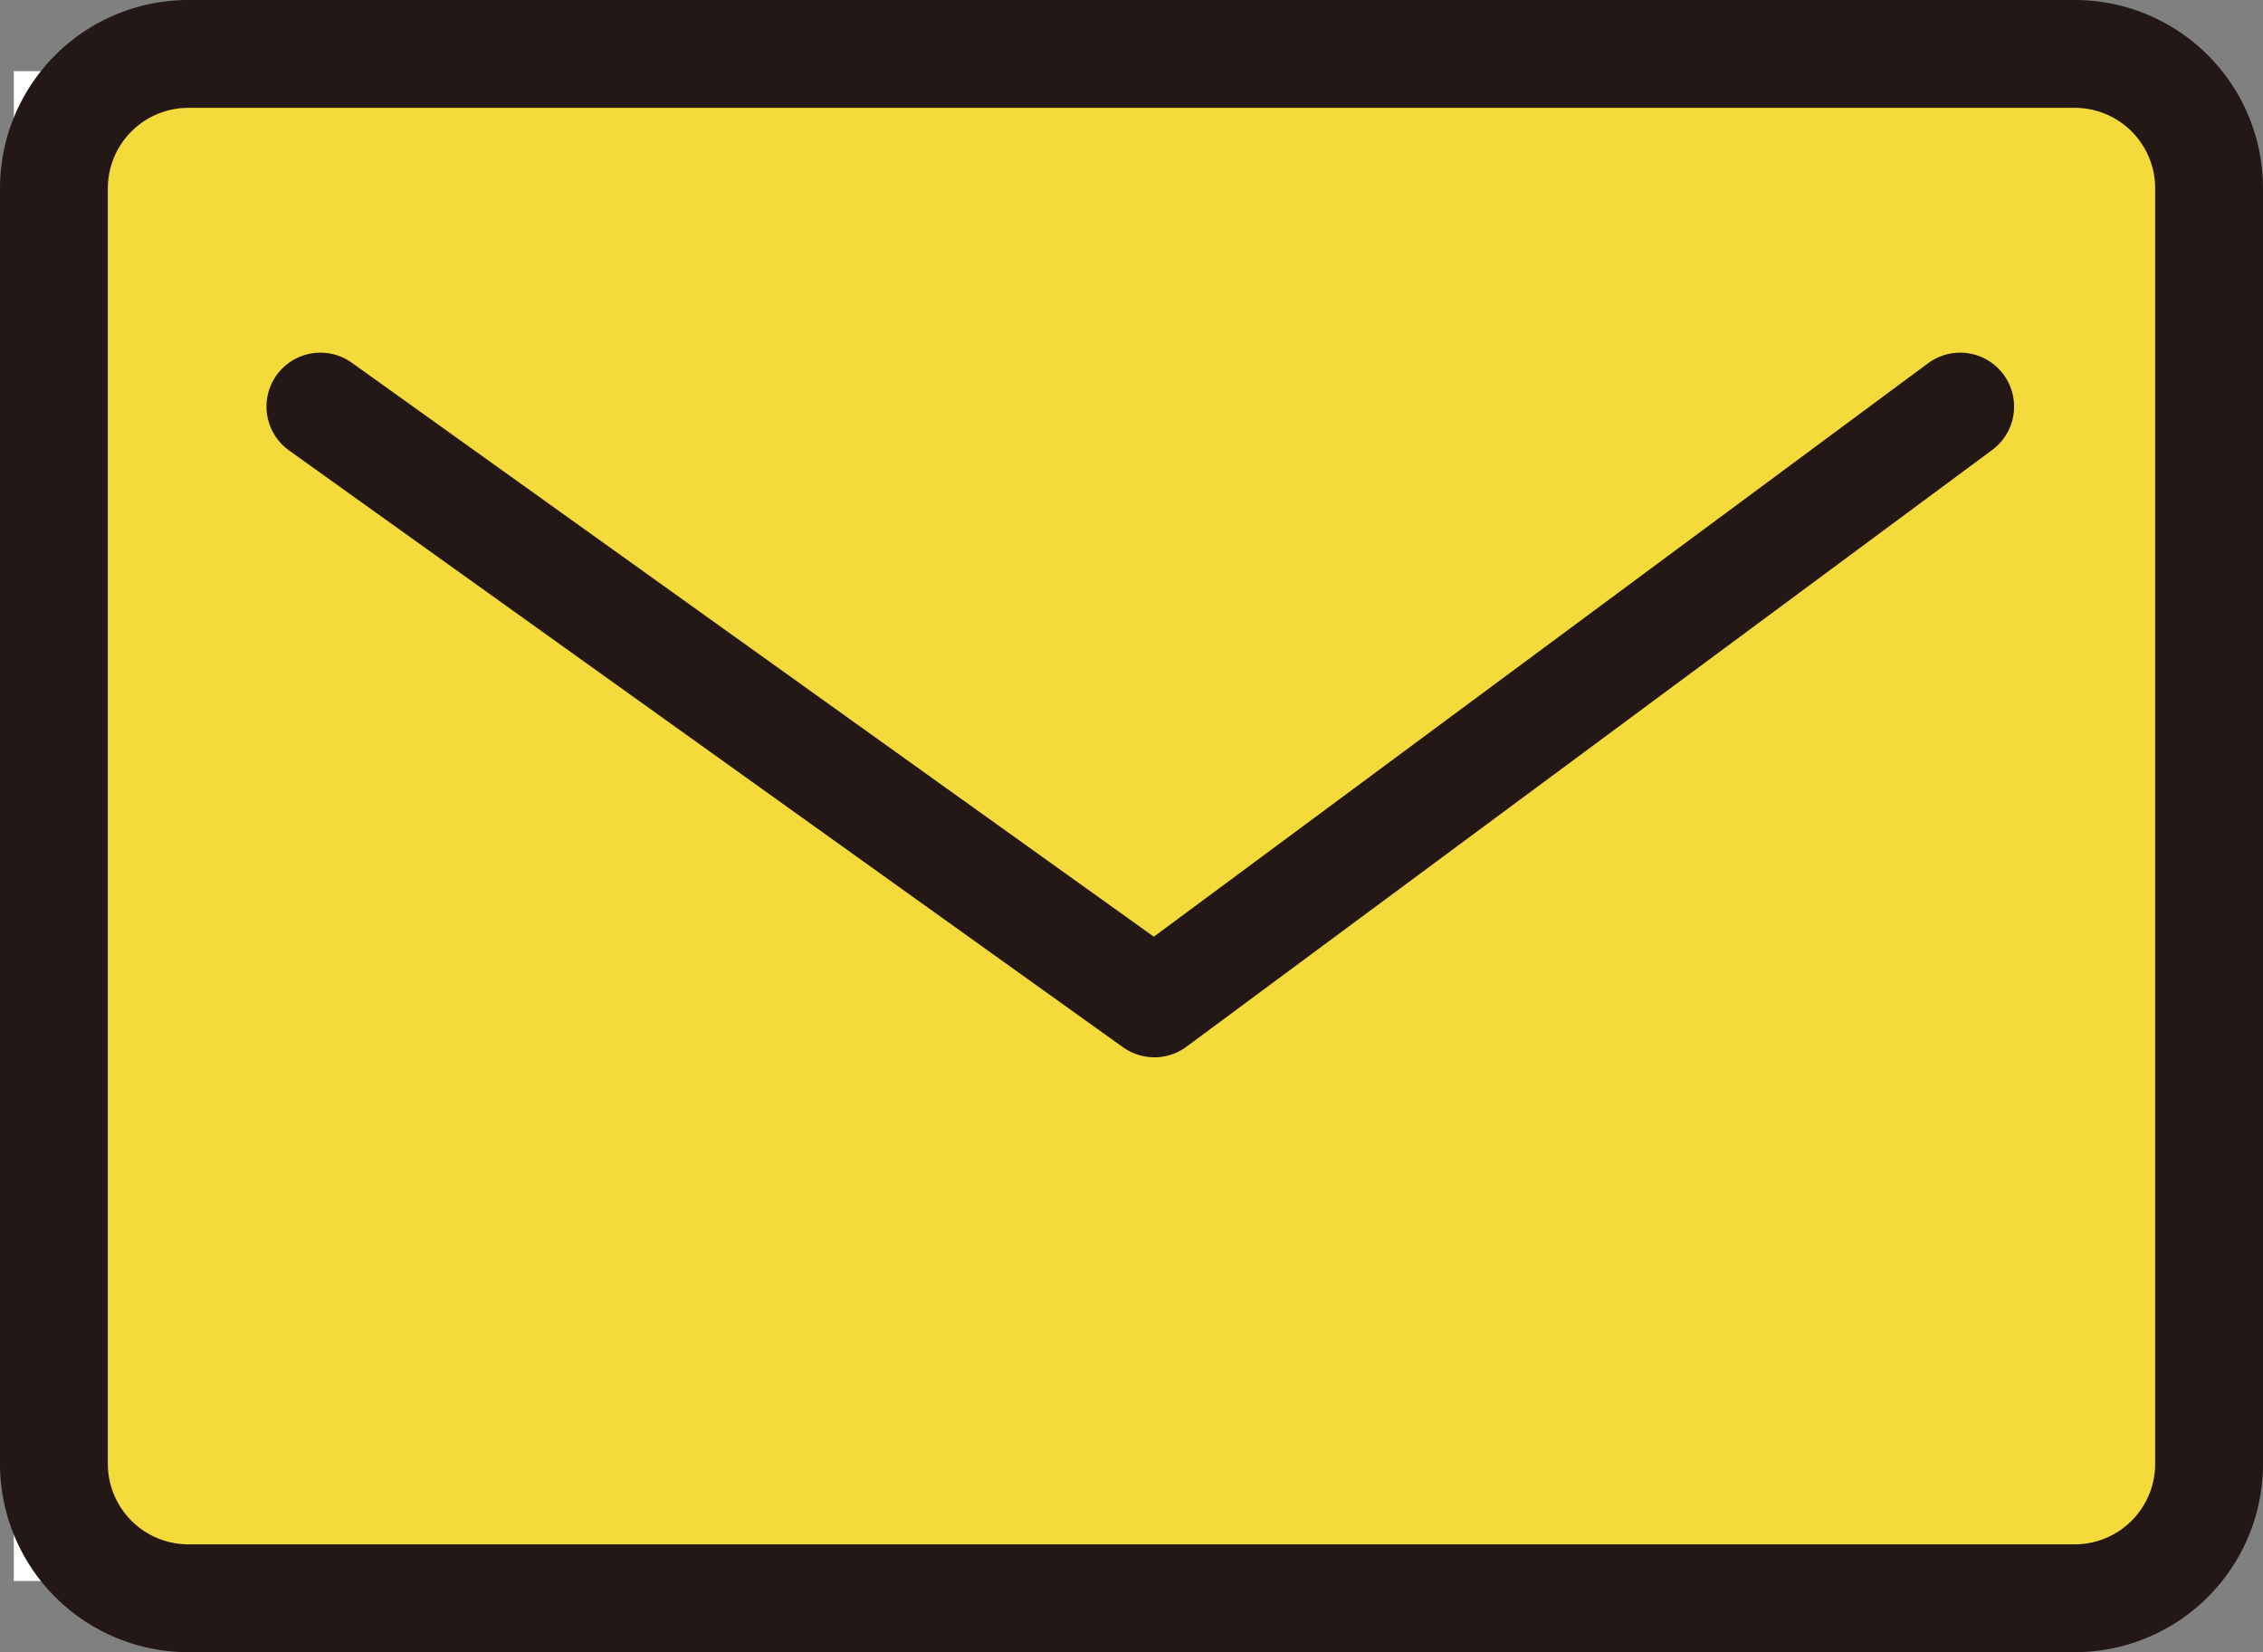
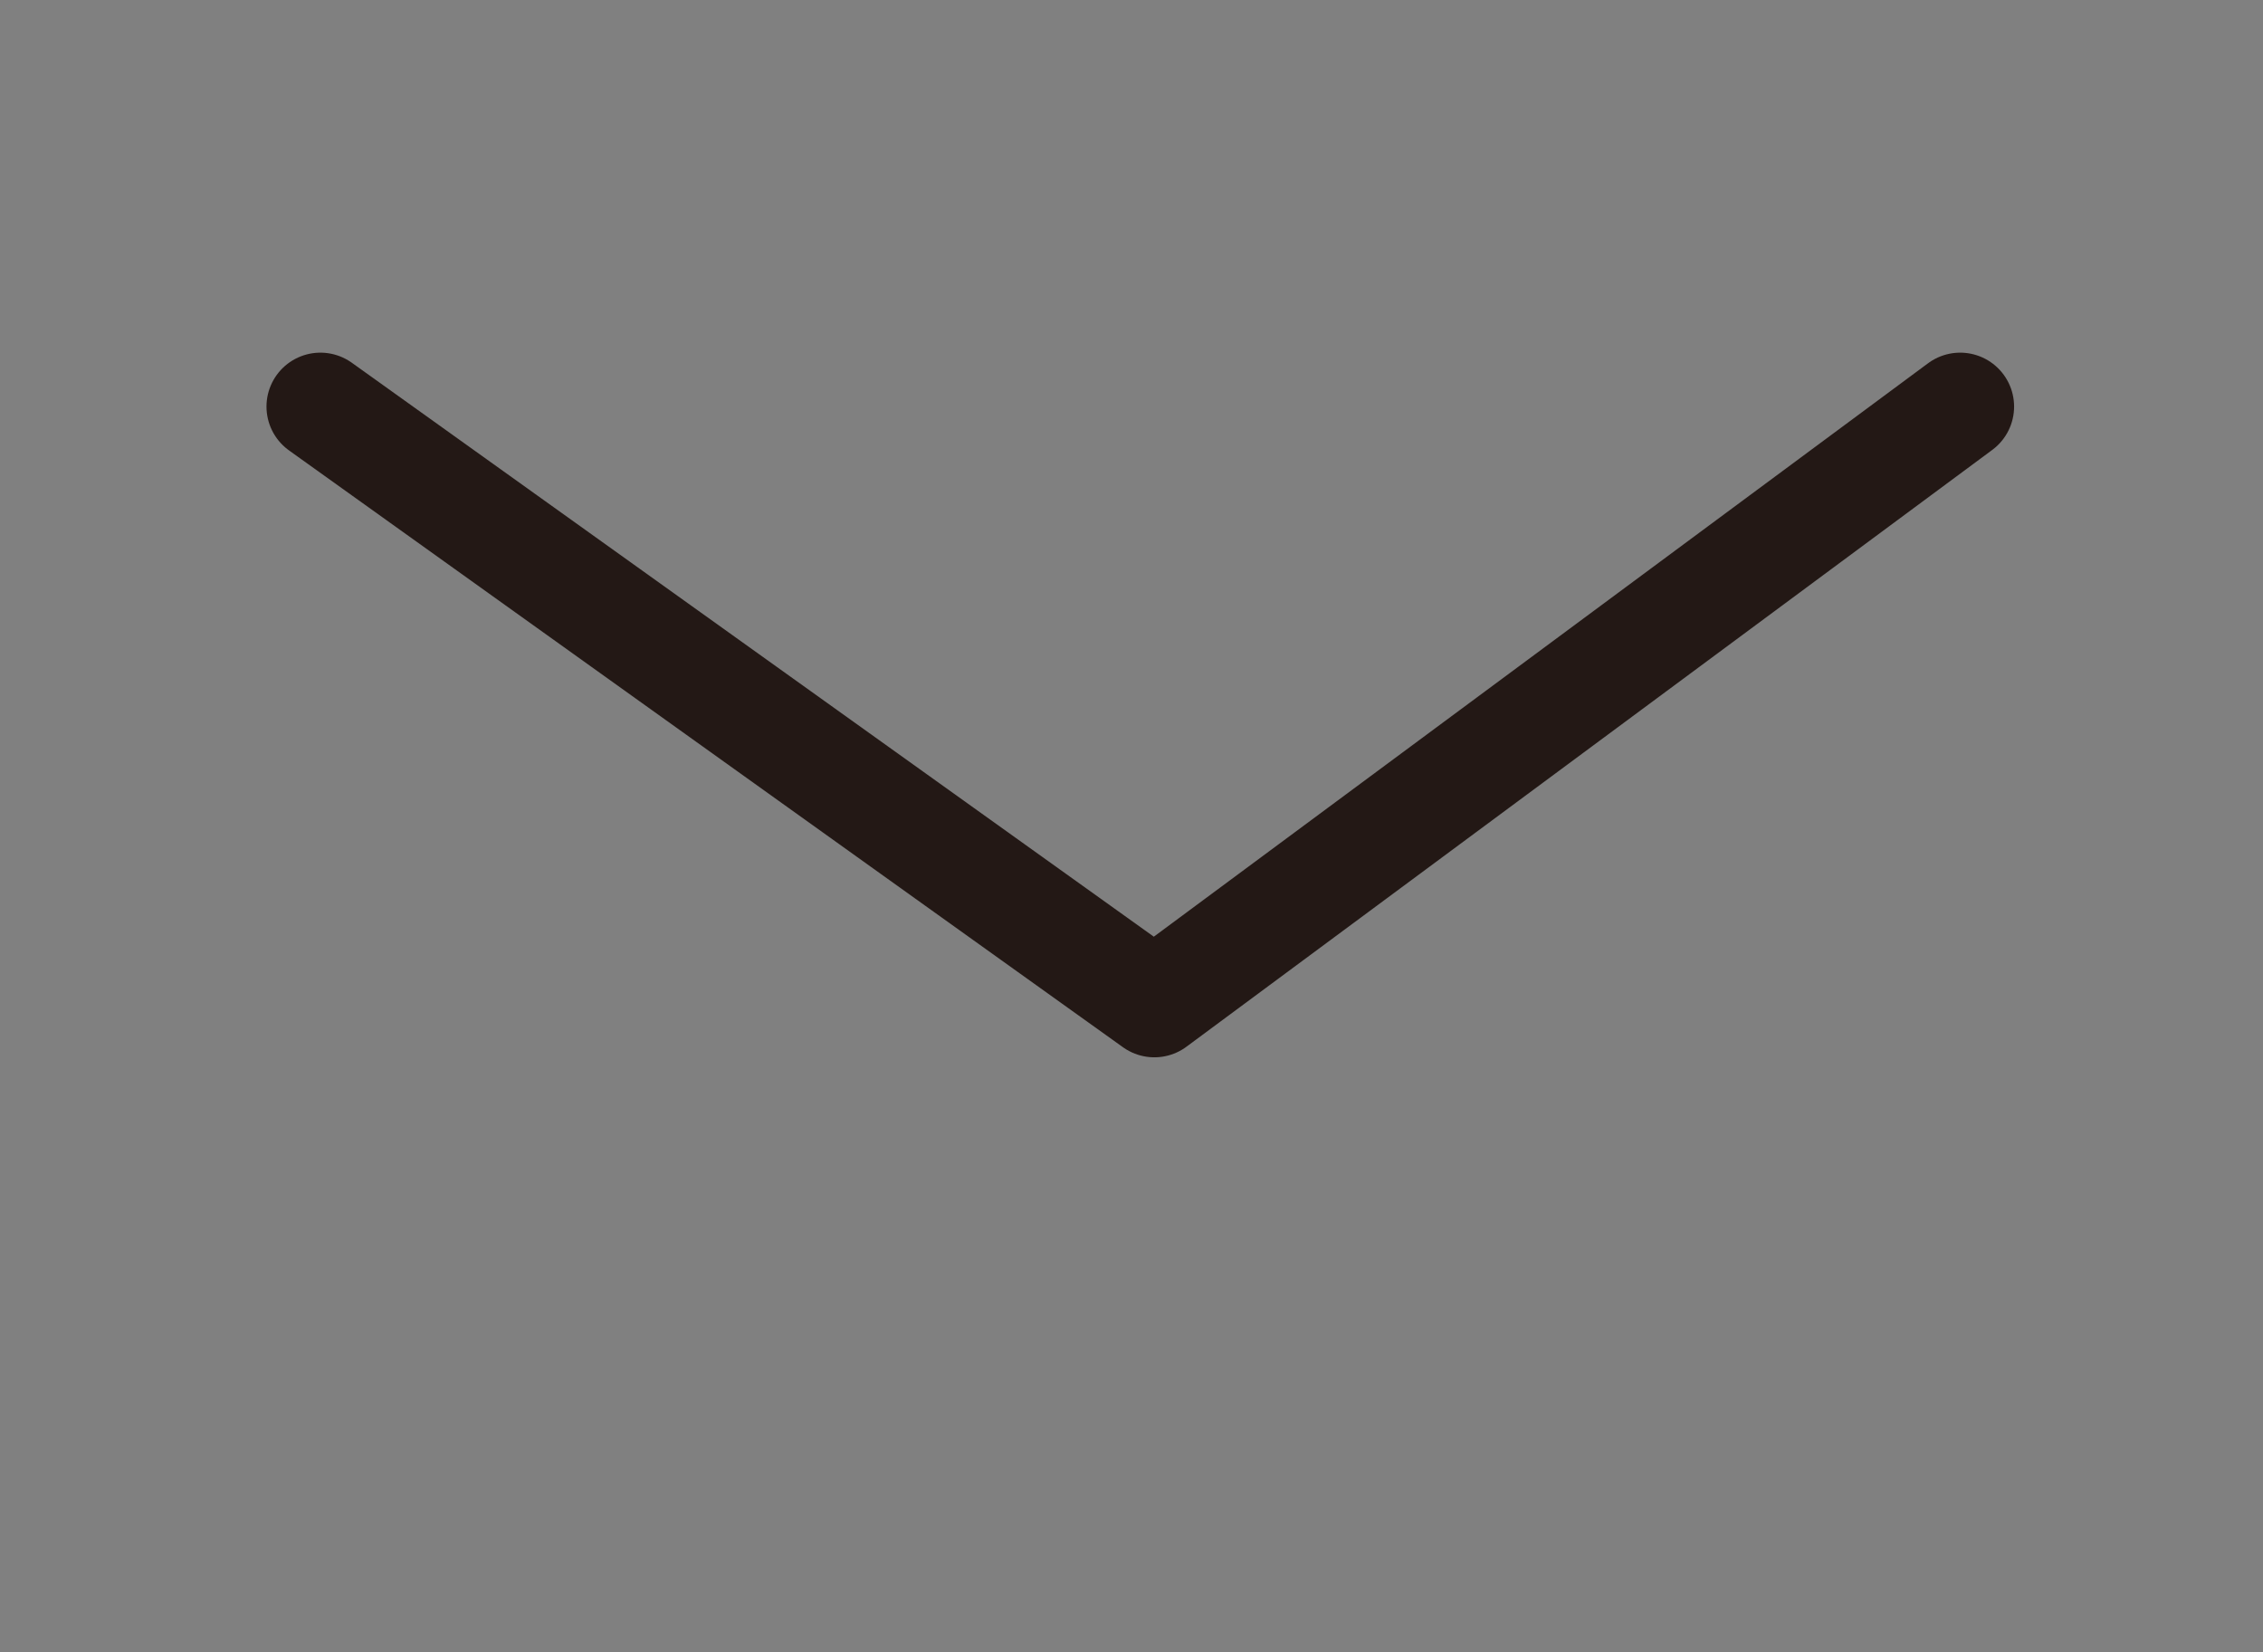
<svg xmlns="http://www.w3.org/2000/svg" width="20.984" height="15.32" viewBox="0 0 20.984 15.32">
  <rect x="0" y="0" width="20.984" height="15.32" fill="#808080" stroke="none" />
  <g id="グループ_4574" data-name="グループ 4574" transform="translate(-273.872 -1425.34)">
-     <rect id="長方形_2296" data-name="長方形 2296" width="20" height="14" transform="translate(274 1426)" fill="#fff" />
-     <path id="長方形_468" data-name="長方形 468" d="M1.247,0H18.738a1.246,1.246,0,0,1,1.246,1.246V13.074a1.246,1.246,0,0,1-1.246,1.246H1.247A1.247,1.247,0,0,1,0,13.073V1.247A1.247,1.247,0,0,1,1.247,0Z" transform="translate(274.372 1425.84)" fill="#f5da3c" stroke="#231815" stroke-linecap="round" stroke-linejoin="round" stroke-width="1" />
    <path id="パス_8078" data-name="パス 8078" d="M3.726,4.705l7.733,5.534,7.472-5.534" transform="translate(273.117 1424.405)" fill="none" stroke="#231815" stroke-linecap="round" stroke-linejoin="round" stroke-width="1" />
  </g>
</svg>